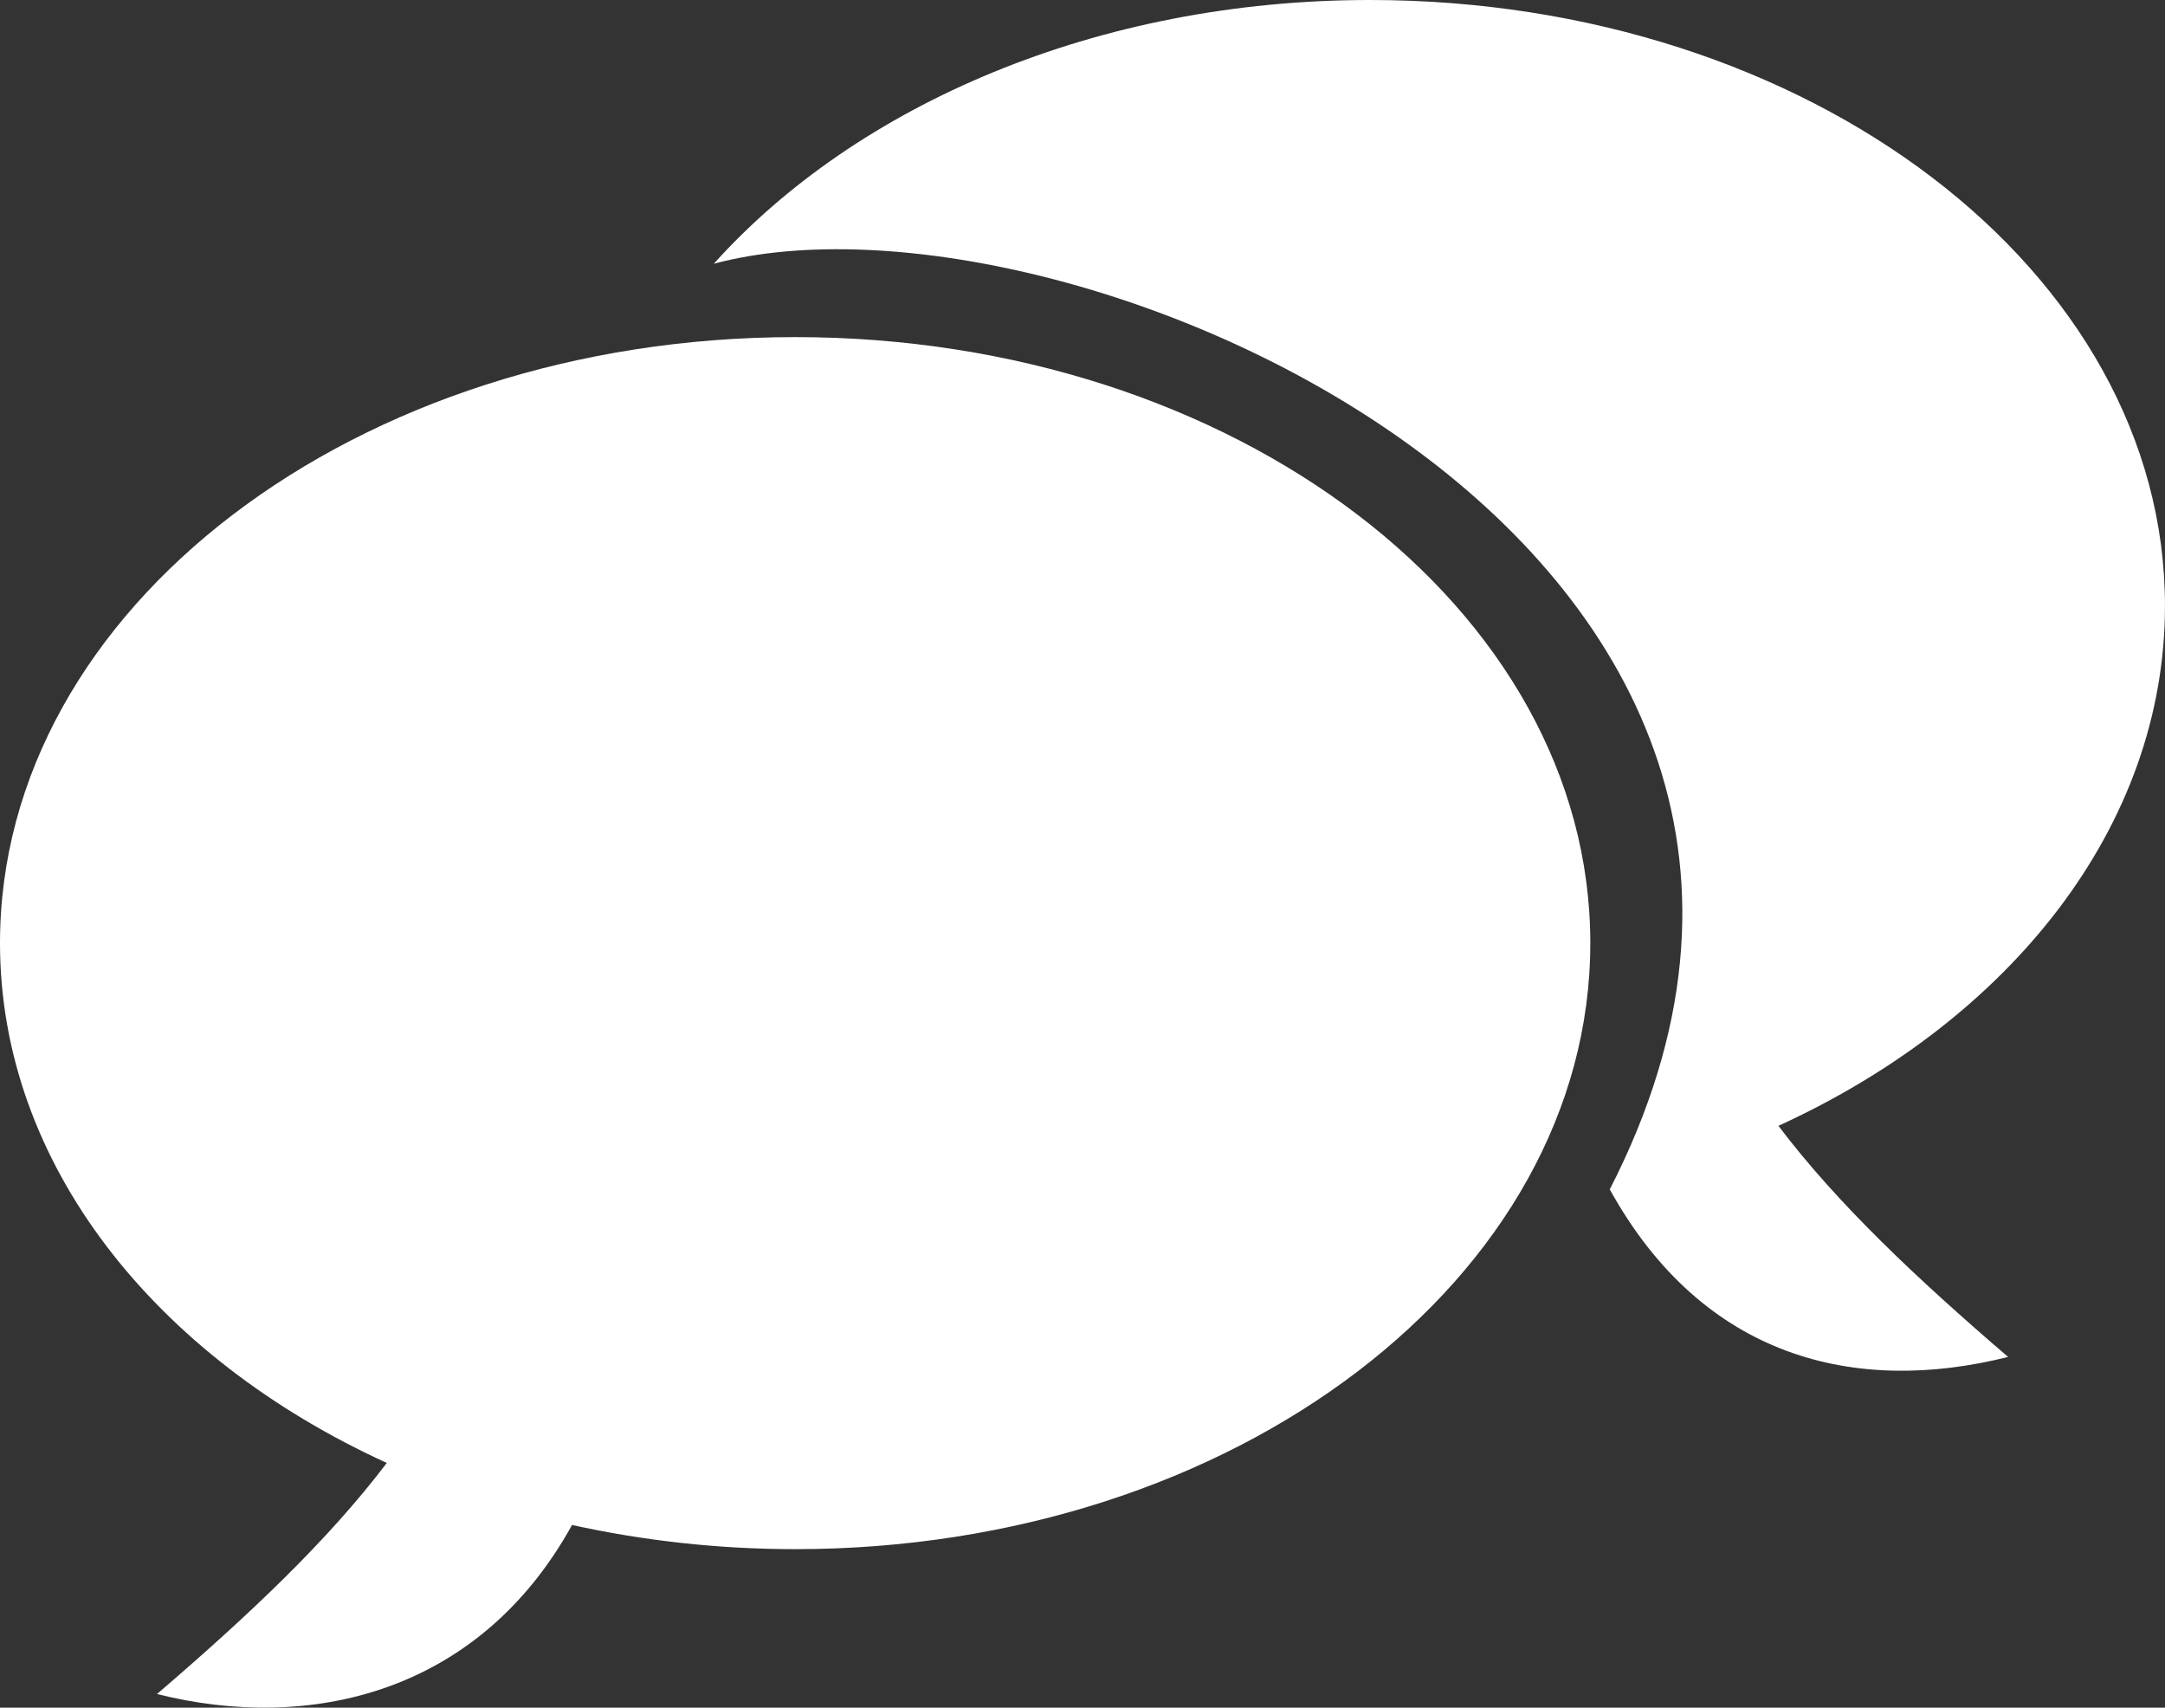
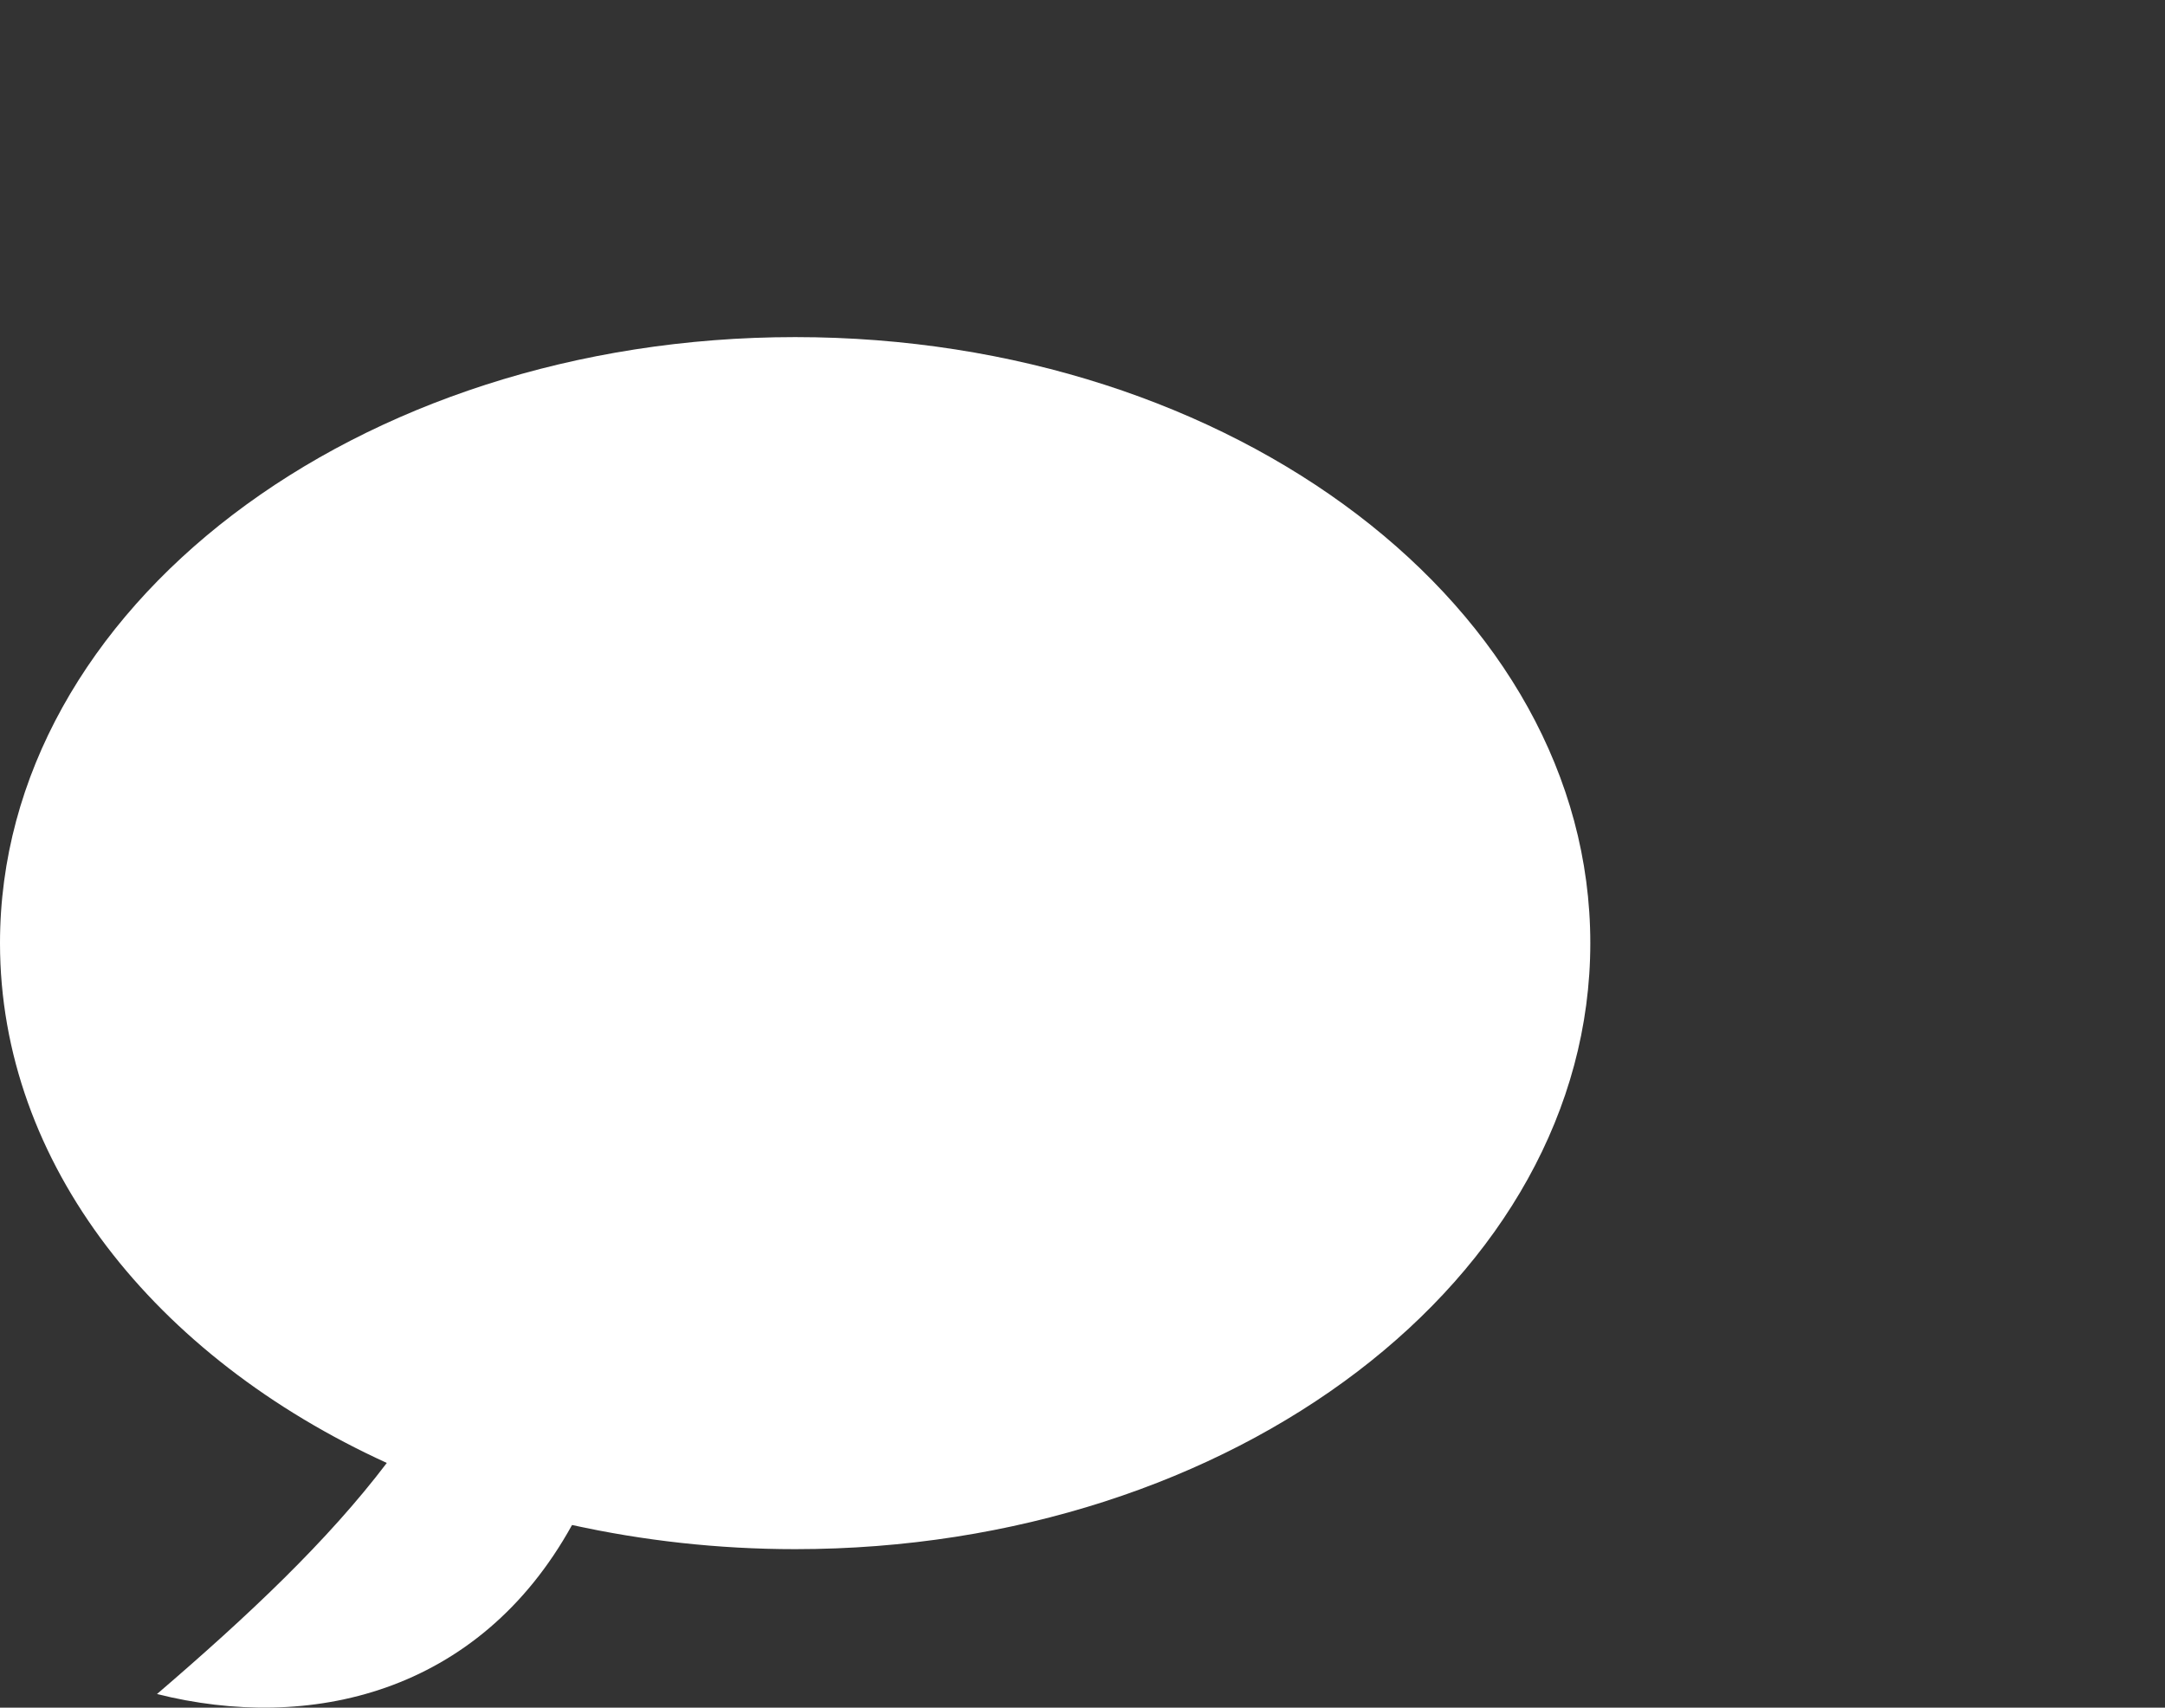
<svg xmlns="http://www.w3.org/2000/svg" xmlns:xlink="http://www.w3.org/1999/xlink" version="1.1" id="Ebene_1" x="0px" y="0px" width="78.332px" height="61.775px" viewBox="0 0 78.332 61.775" enable-background="new 0 0 78.332 61.775" xml:space="preserve">
  <rect x="0" y="0" width="78.332" height="61.775" fill="#333333" stroke="none" />
  <g>
    <defs>
      <rect id="SVGID_1_" y="0" width="78.332" height="61.775" />
    </defs>
    <clipPath id="SVGID_2_">
      <use xlink:href="#SVGID_1_" overflow="visible" />
    </clipPath>
    <path clip-path="url(#SVGID_2_)" fill="#FFFFFF" d="M28.771,12.195c15.886,0,28.768,9.816,28.768,21.922   c0,12.107-12.882,21.925-28.768,21.925c-2.803,0-5.511-0.311-8.074-0.874c-3.387,6.131-9.524,7.495-15.017,6.115   c3.312-2.842,6.167-5.53,8.315-8.36C5.611,49.097,0,42.104,0,34.117C0,22.011,12.882,12.195,28.771,12.195" />
-     <path clip-path="url(#SVGID_2_)" fill="#FFFFFF" d="M49.568,0c-9.857,0-18.562,3.781-23.743,9.542   C38.694,6.089,70.1,19.921,58.243,43.027c3.39,6.135,8.914,7.44,14.412,6.061c-3.308-2.84-6.167-5.53-8.31-8.36   c8.375-3.83,13.986-10.819,13.986-18.812C78.332,9.818,65.453,0,49.568,0" />
  </g>
</svg>